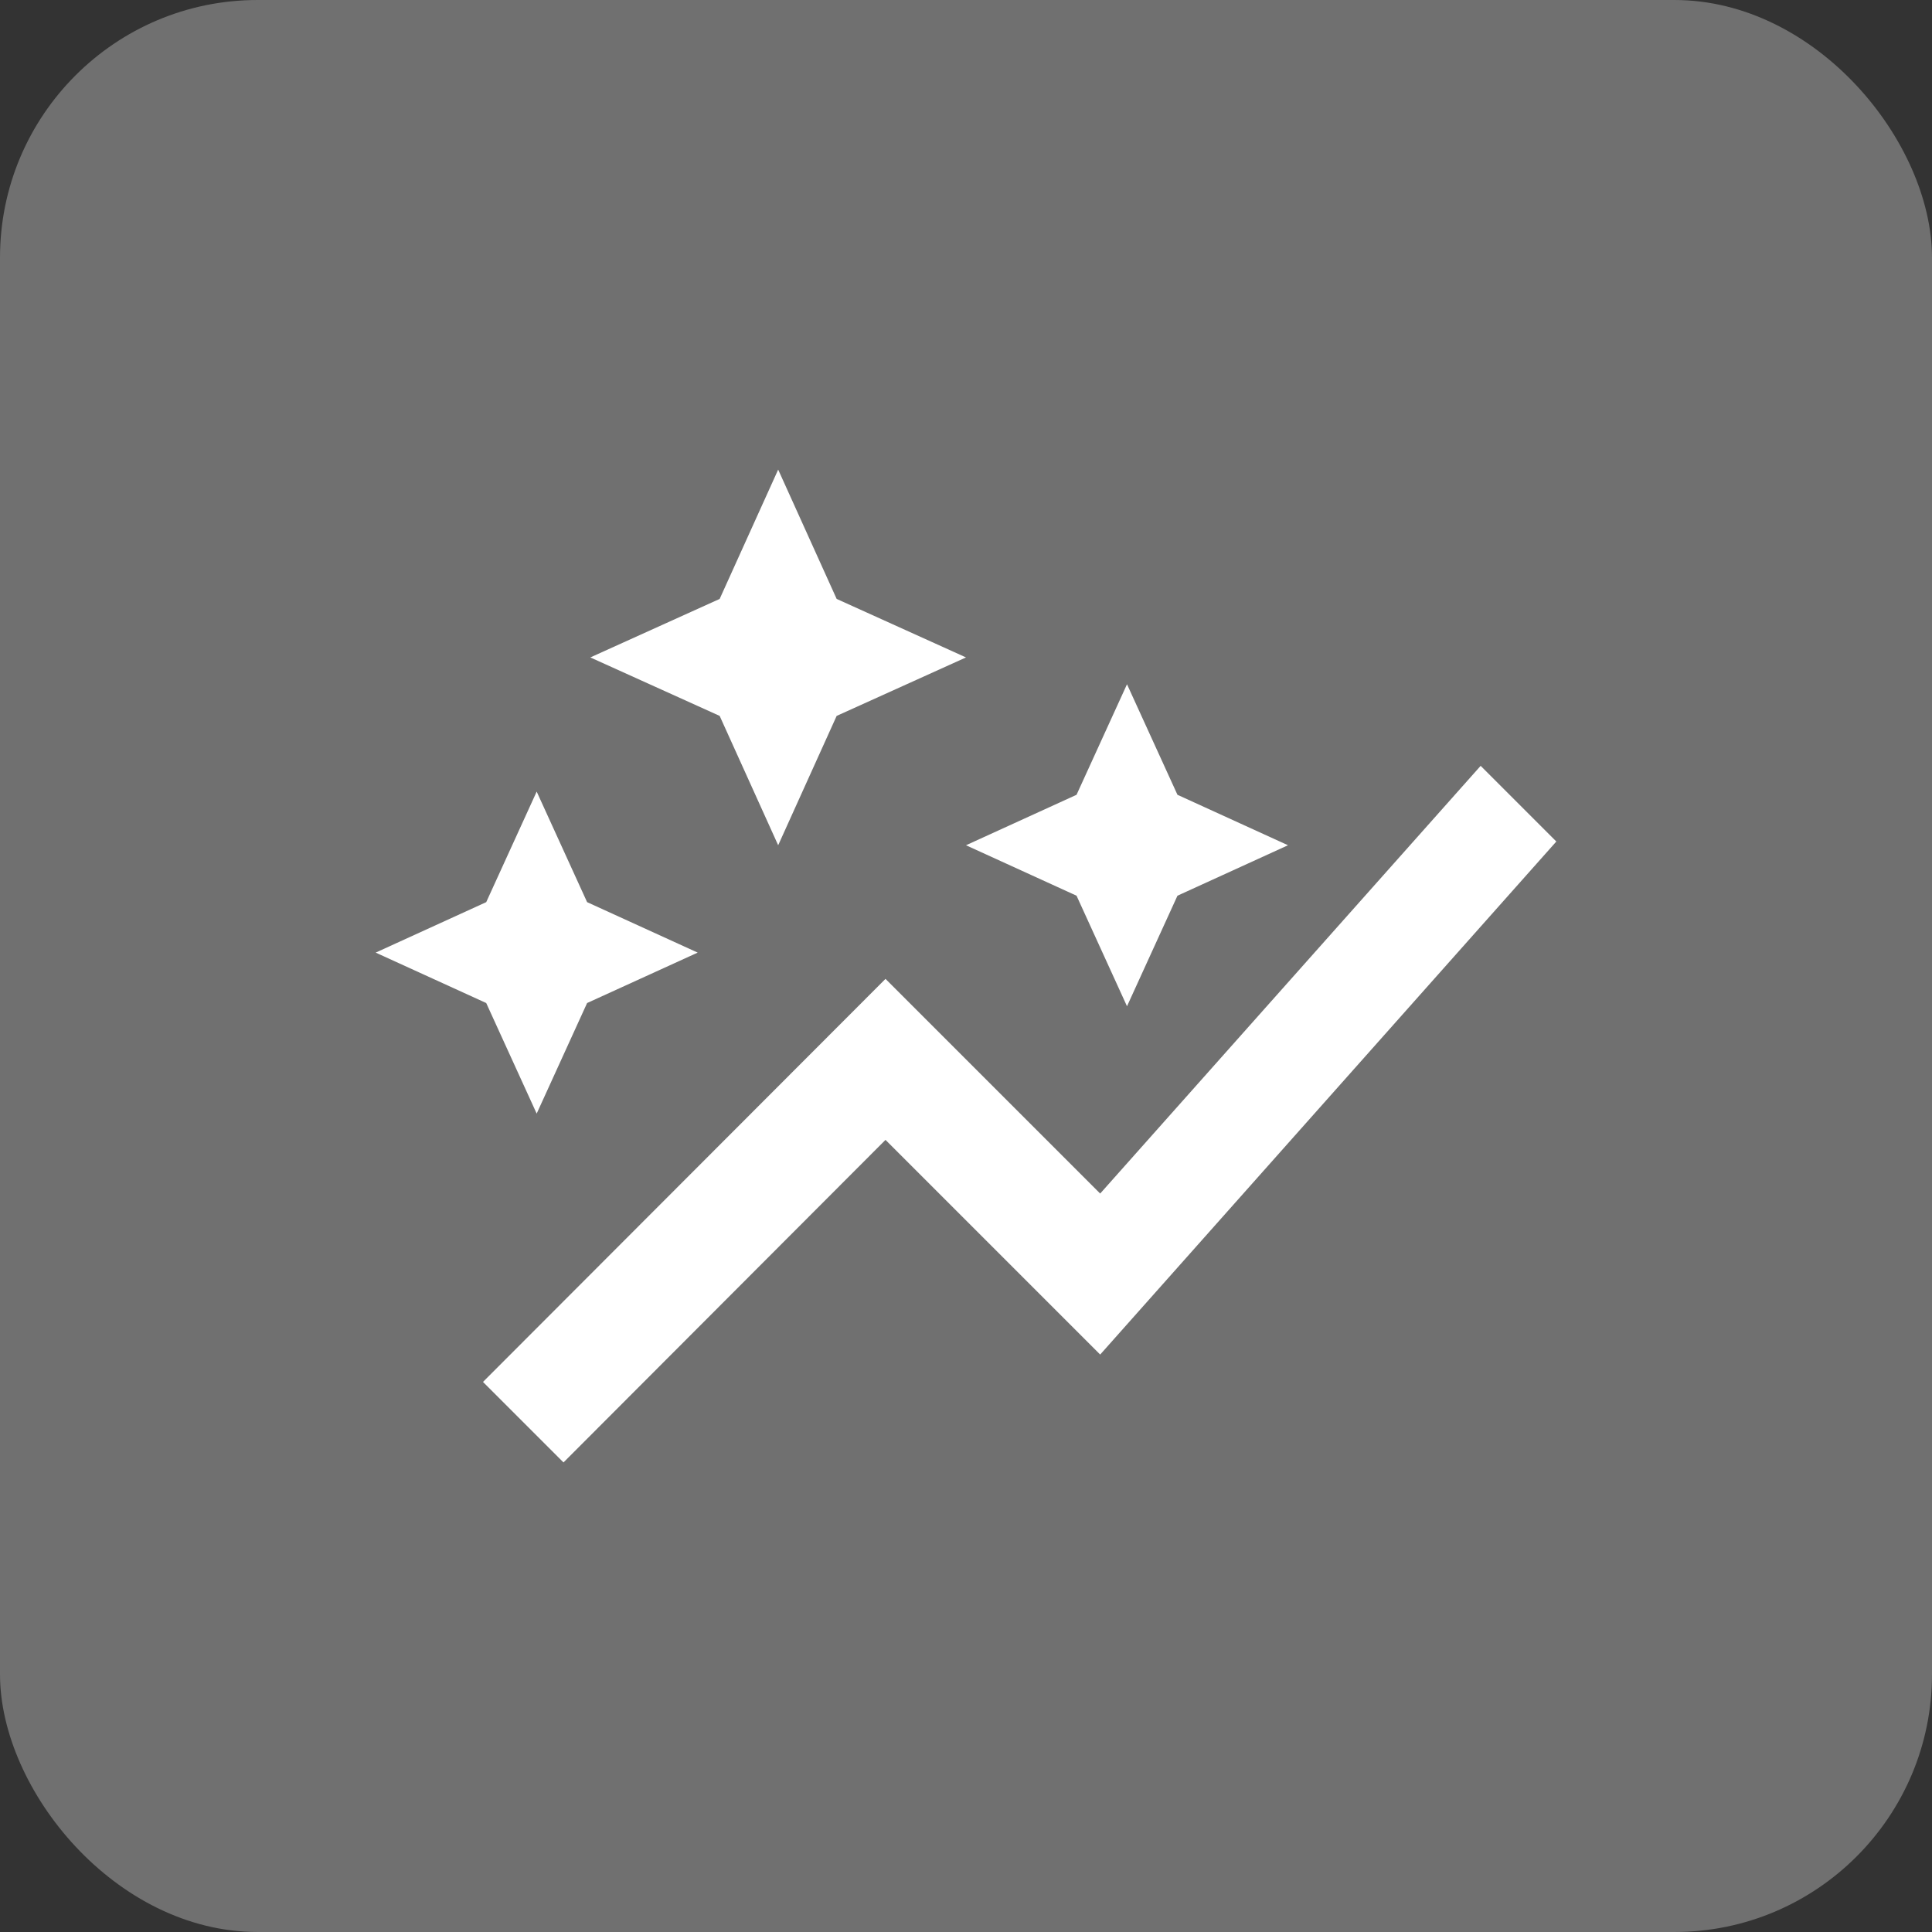
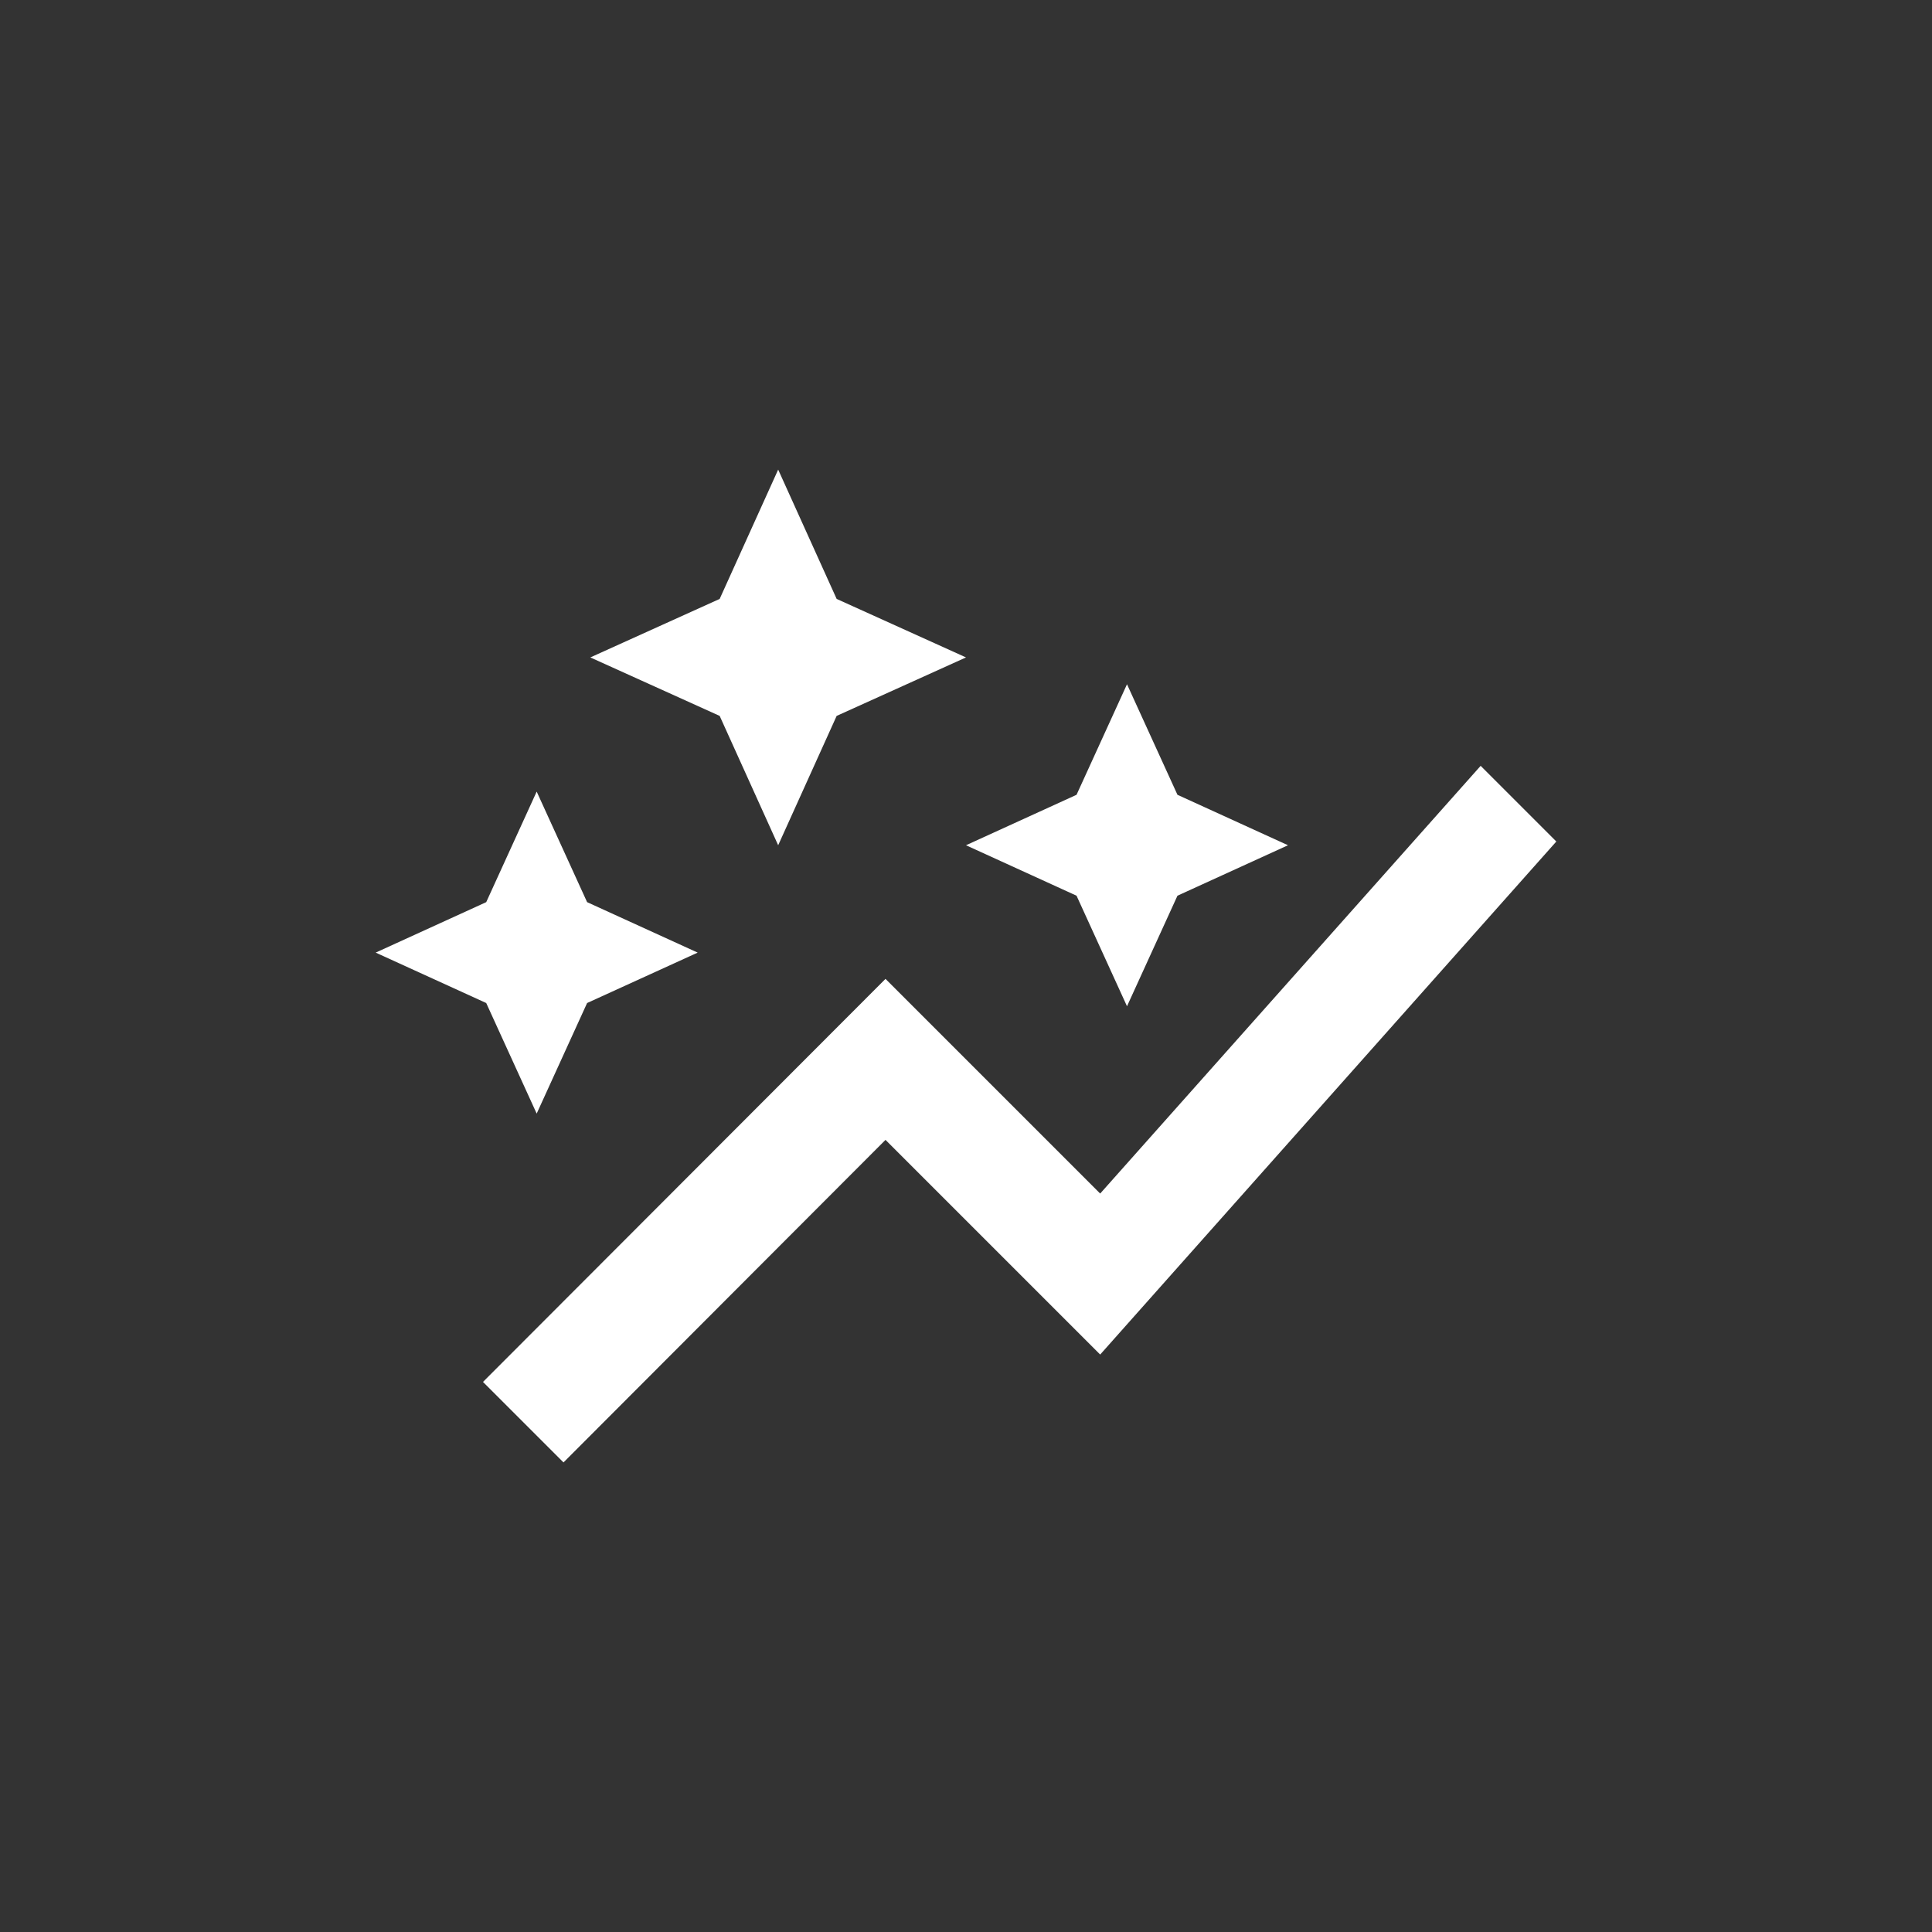
<svg xmlns="http://www.w3.org/2000/svg" width="60" height="60" viewBox="0 0 60 60" fill="none">
  <rect x="0" y="0" width="60" height="60" fill="#333333" stroke="none" />
-   <rect width="60" height="60" rx="8" fill="white" fill-opacity="0.3" />
  <path d="M33.433 27.817L30 26.25L33.433 24.683L35 21.25L36.567 24.683L40 26.25L36.567 27.817L35 31.25L33.433 27.817ZM16.667 34.584L18.233 31.15L21.667 29.584L18.233 28.017L16.667 24.584L15.1 28.017L11.667 29.584L15.1 31.15L16.667 34.584ZM24.167 26.25L25.983 22.233L30 20.417L25.983 18.6L24.167 14.584L22.35 18.6L18.333 20.417L22.35 22.233L24.167 26.25ZM17.5 45.417L27.5 35.4L34.167 42.067L48.333 26.134L45.983 23.784L34.167 37.067L27.5 30.4L15 42.917L17.5 45.417Z" fill="white" />
</svg>